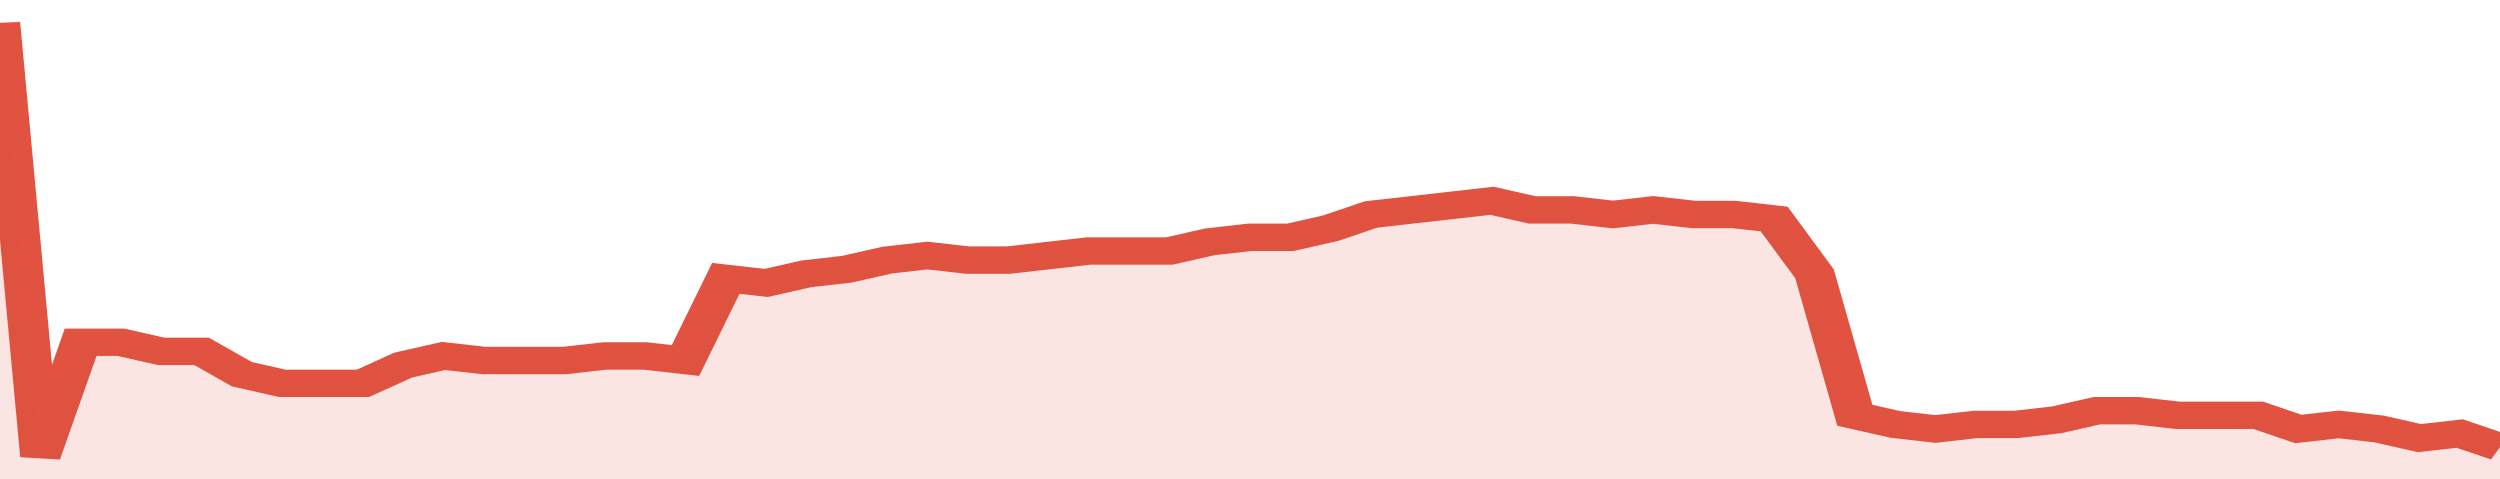
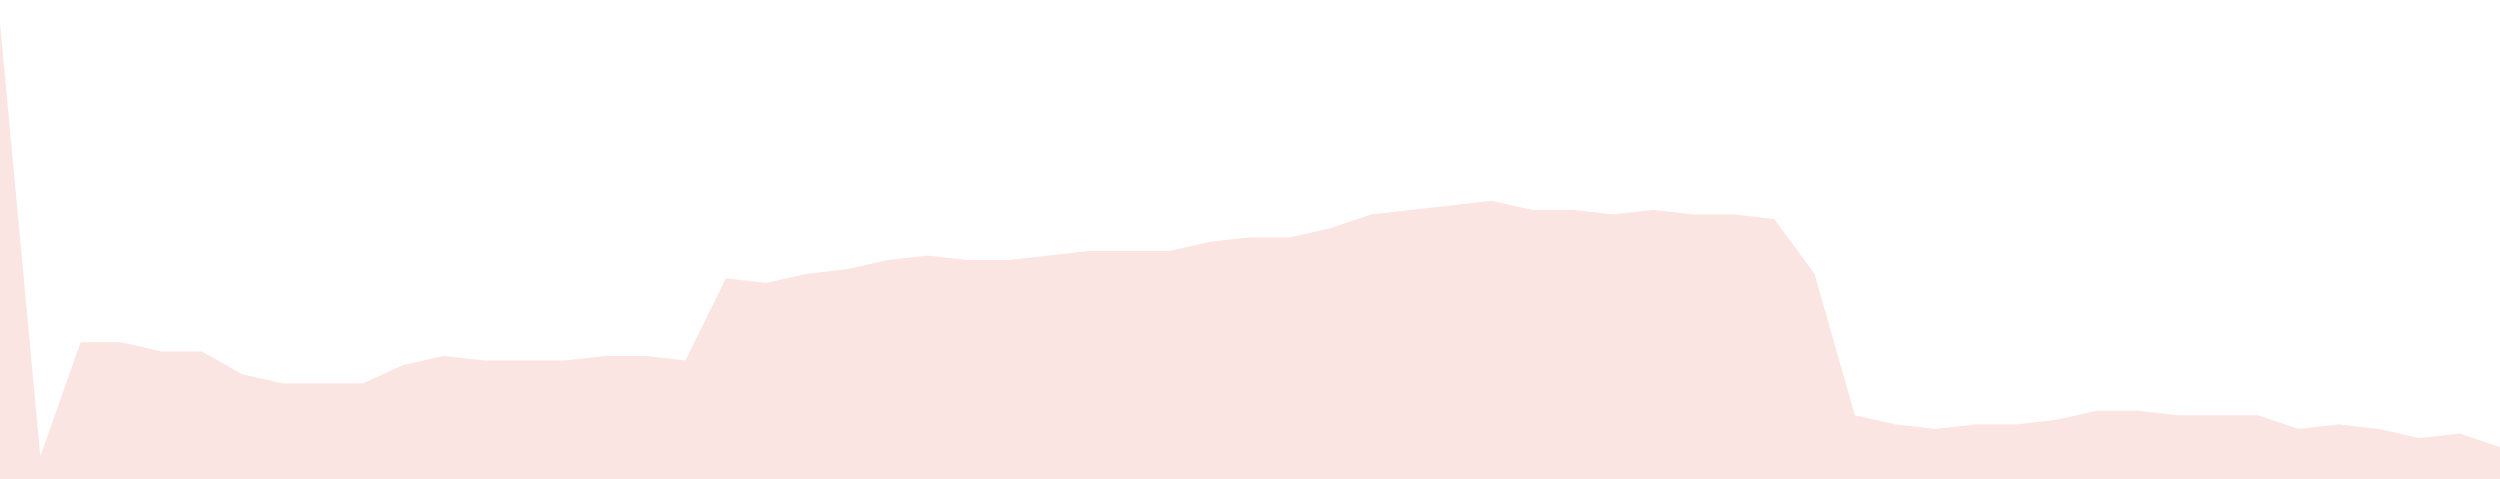
<svg xmlns="http://www.w3.org/2000/svg" viewBox="0 0 372 105" width="120" height="23" preserveAspectRatio="none">
-   <polyline fill="none" stroke="#E15241" stroke-width="6" points="0, 5 6, 100 12, 75 18, 75 24, 77 30, 77 36, 82 42, 84 48, 84 54, 84 60, 80 66, 78 72, 79 78, 79 84, 79 90, 78 96, 78 102, 79 108, 61 114, 62 120, 60 126, 59 132, 57 138, 56 144, 57 150, 57 156, 56 162, 55 168, 55 174, 55 180, 53 186, 52 192, 52 198, 50 204, 47 210, 46 216, 45 222, 44 228, 46 234, 46 240, 47 246, 46 252, 47 258, 47 264, 48 270, 60 276, 91 282, 93 288, 94 294, 93 300, 93 306, 92 312, 90 318, 90 324, 91 330, 91 336, 91 342, 94 348, 93 354, 94 360, 96 366, 95 372, 98 372, 98 "> </polyline>
  <polygon fill="#E15241" opacity="0.15" points="0, 105 0, 5 6, 100 12, 75 18, 75 24, 77 30, 77 36, 82 42, 84 48, 84 54, 84 60, 80 66, 78 72, 79 78, 79 84, 79 90, 78 96, 78 102, 79 108, 61 114, 62 120, 60 126, 59 132, 57 138, 56 144, 57 150, 57 156, 56 162, 55 168, 55 174, 55 180, 53 186, 52 192, 52 198, 50 204, 47 210, 46 216, 45 222, 44 228, 46 234, 46 240, 47 246, 46 252, 47 258, 47 264, 48 270, 60 276, 91 282, 93 288, 94 294, 93 300, 93 306, 92 312, 90 318, 90 324, 91 330, 91 336, 91 342, 94 348, 93 354, 94 360, 96 366, 95 372, 98 372, 105 " />
</svg>